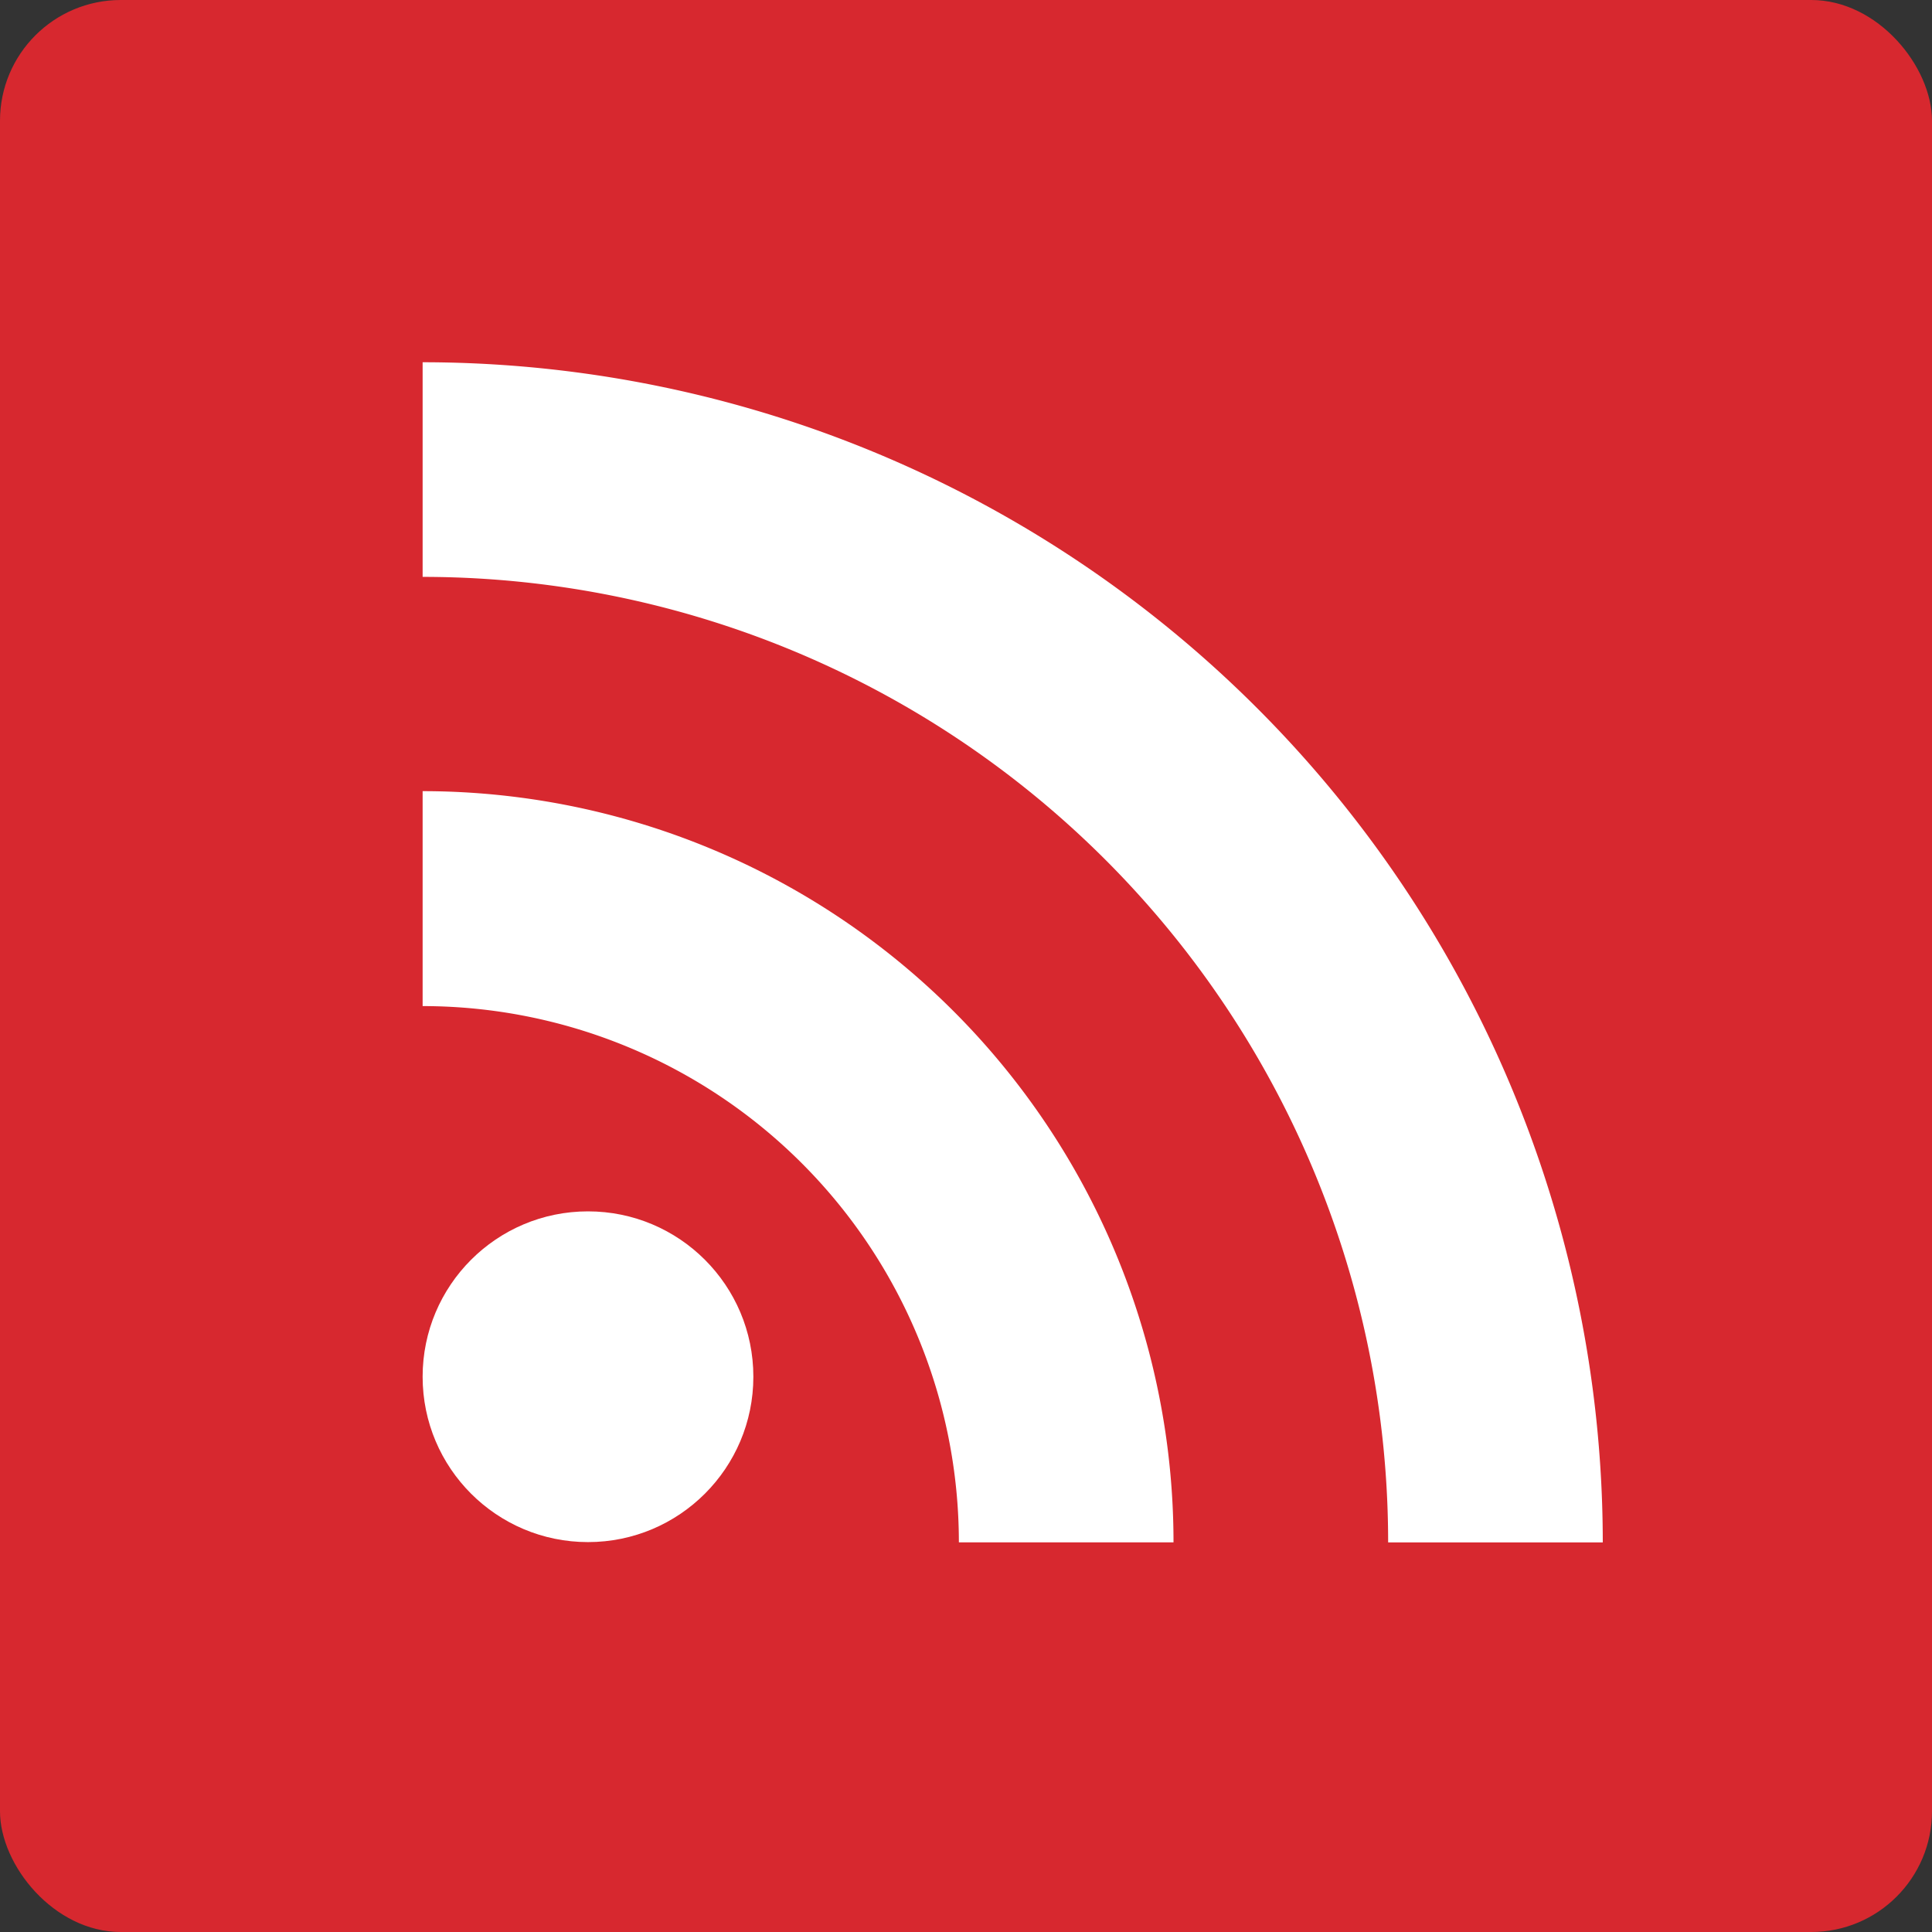
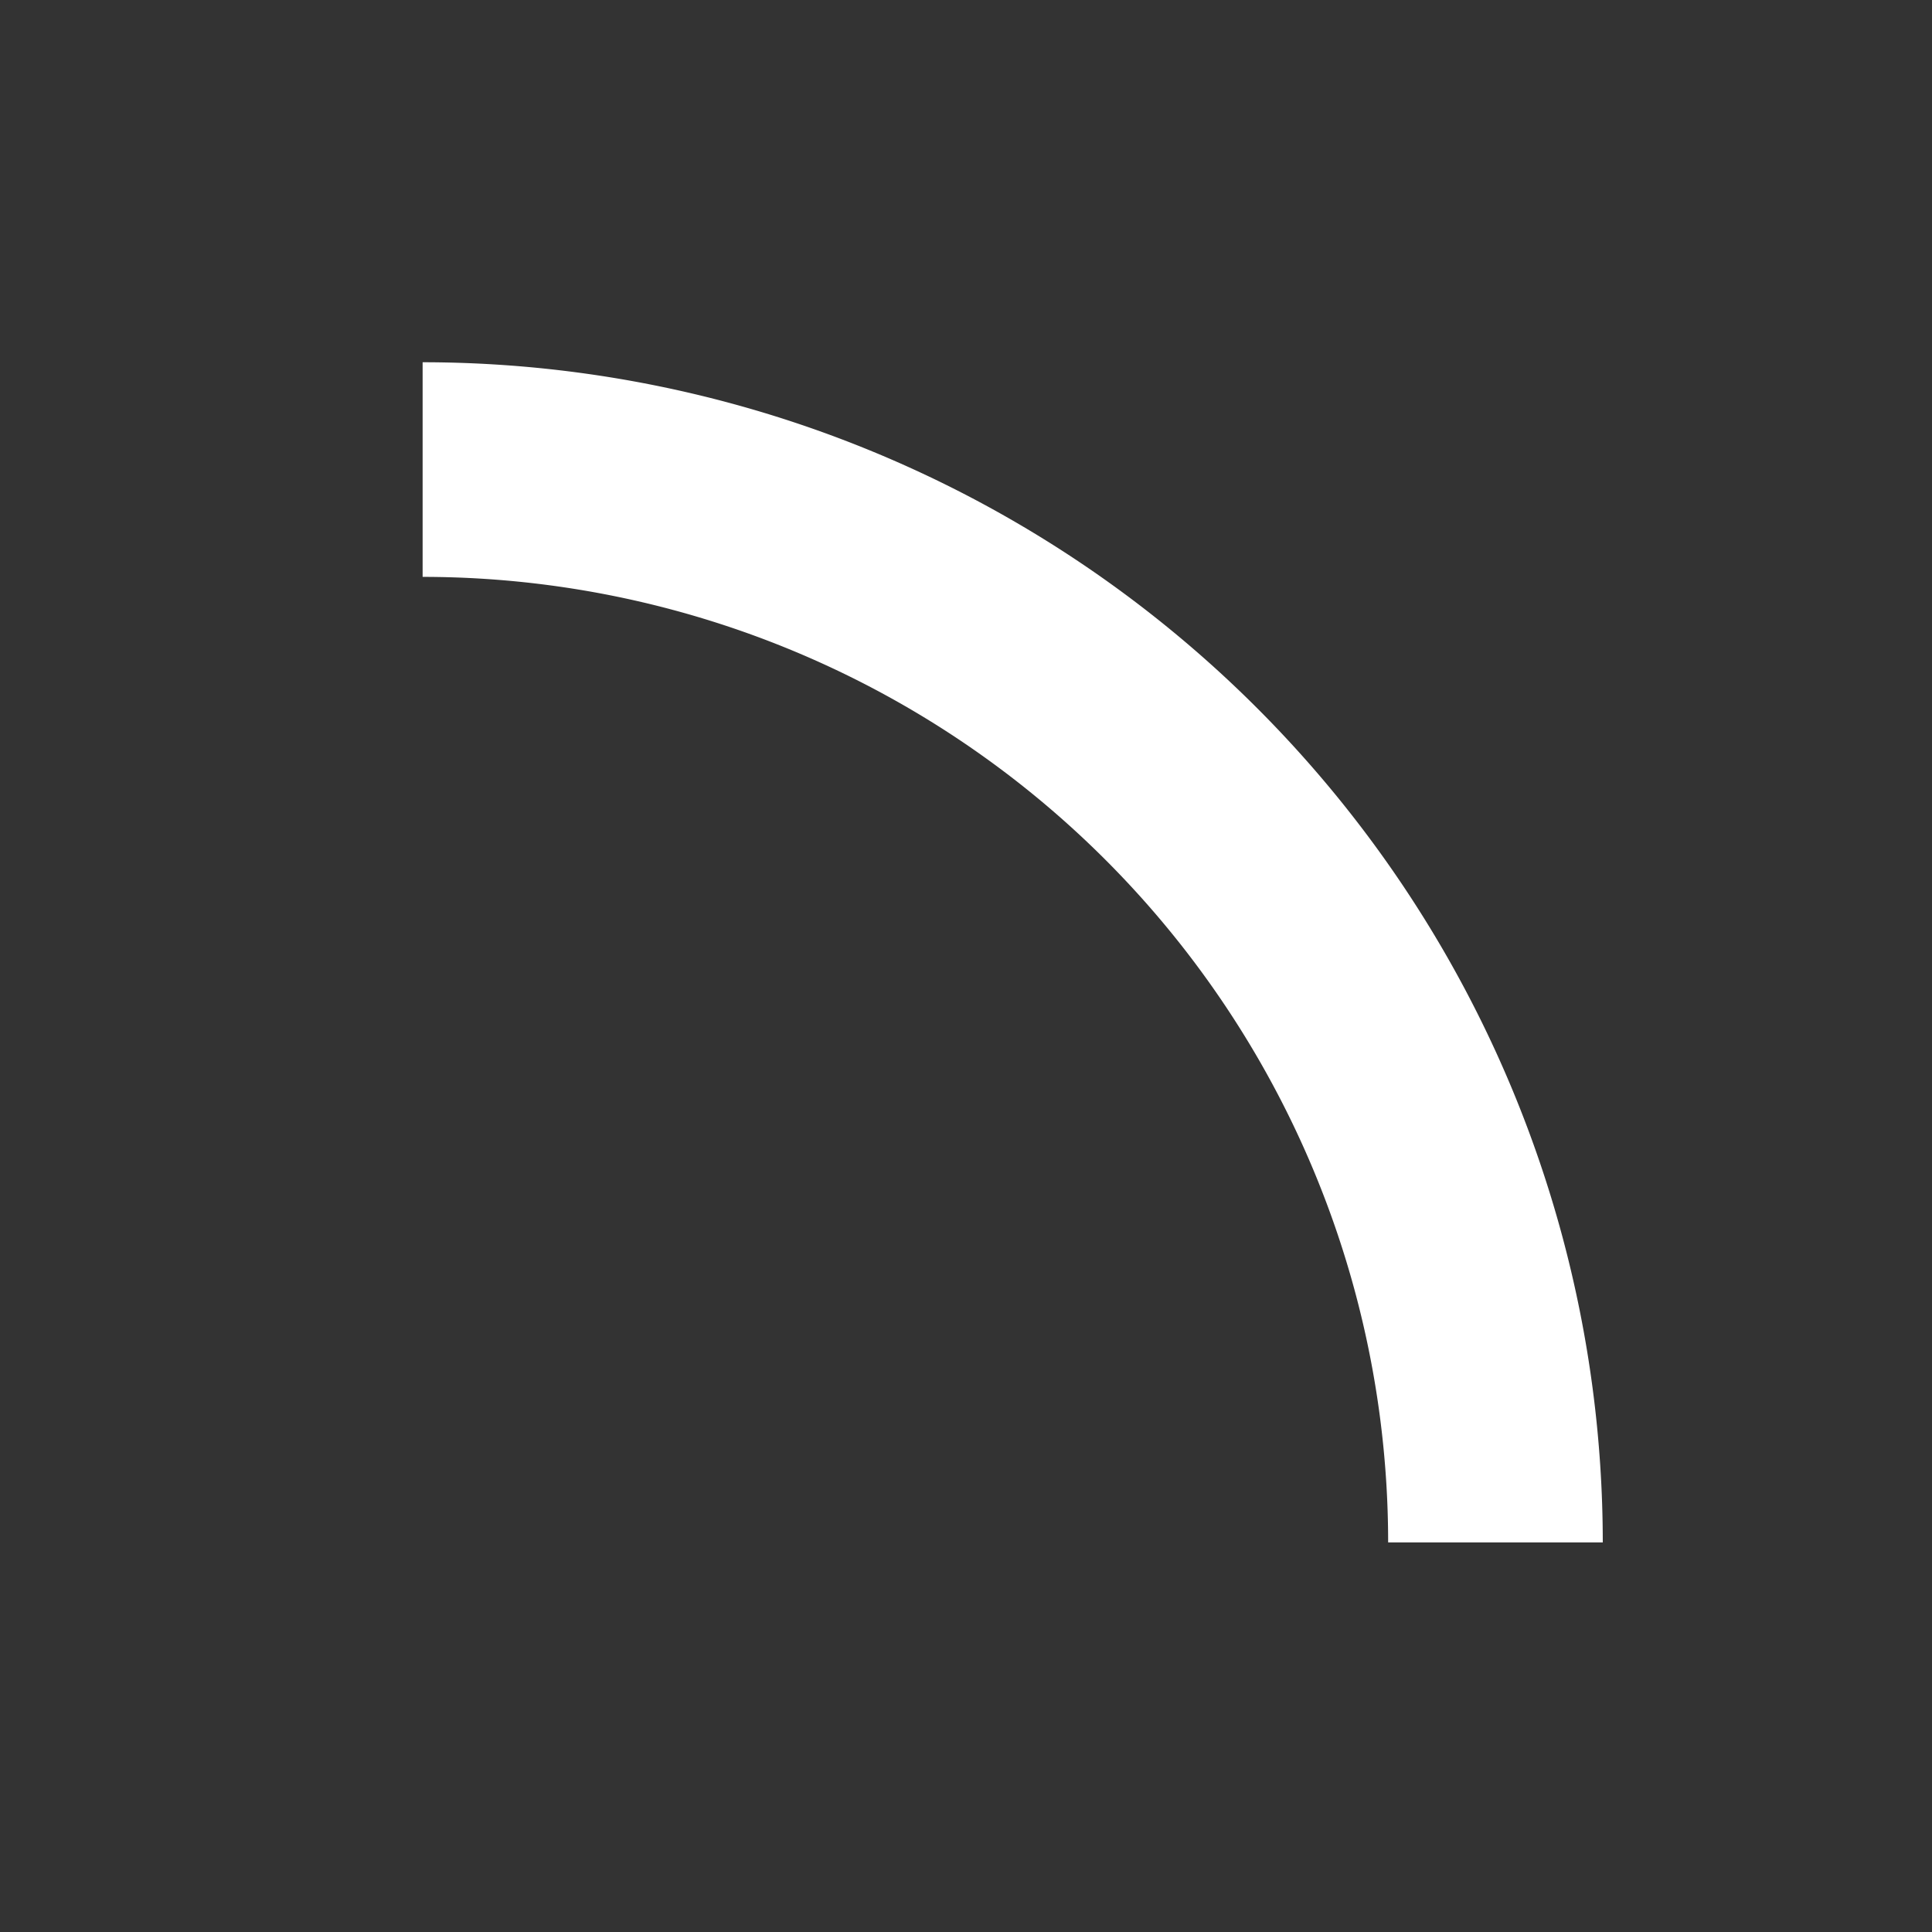
<svg xmlns="http://www.w3.org/2000/svg" width="32" height="32" viewBox="0 0 32 32">
  <rect x="0" y="0" width="32" height="32" fill="#333333" stroke="none" />
  <g id="Group_12" data-name="Group 12" transform="translate(-1625 -3990)">
-     <rect id="Rectangle_6" data-name="Rectangle 6" width="32" height="32" rx="2" transform="translate(1625 3990)" fill="#d7282f" />
    <g id="Group_8" data-name="Group 8" transform="translate(1632 3996)">
      <g id="Group_4" data-name="Group 4" transform="translate(0 14.064)">
        <g id="Group_3" data-name="Group 3">
-           <circle id="Ellipse_1" data-name="Ellipse 1" cx="2.739" cy="2.739" r="2.739" fill="#fff" />
-         </g>
+           </g>
      </g>
      <g id="Group_7" data-name="Group 7">
        <g id="Group_6" data-name="Group 6">
          <g id="Group_5" data-name="Group 5">
-             <path id="Path_1" data-name="Path 1" d="M0,120.64V124.2a8.885,8.885,0,0,1,8.882,8.882h3.555A12.441,12.441,0,0,0,0,120.64Z" transform="translate(0 -113.536)" fill="#fff" />
            <path id="Path_2" data-name="Path 2" d="M0,0V3.555A15.993,15.993,0,0,1,15.992,19.547h3.555A19.553,19.553,0,0,0,0,0Z" fill="#fff" />
          </g>
        </g>
      </g>
    </g>
  </g>
</svg>